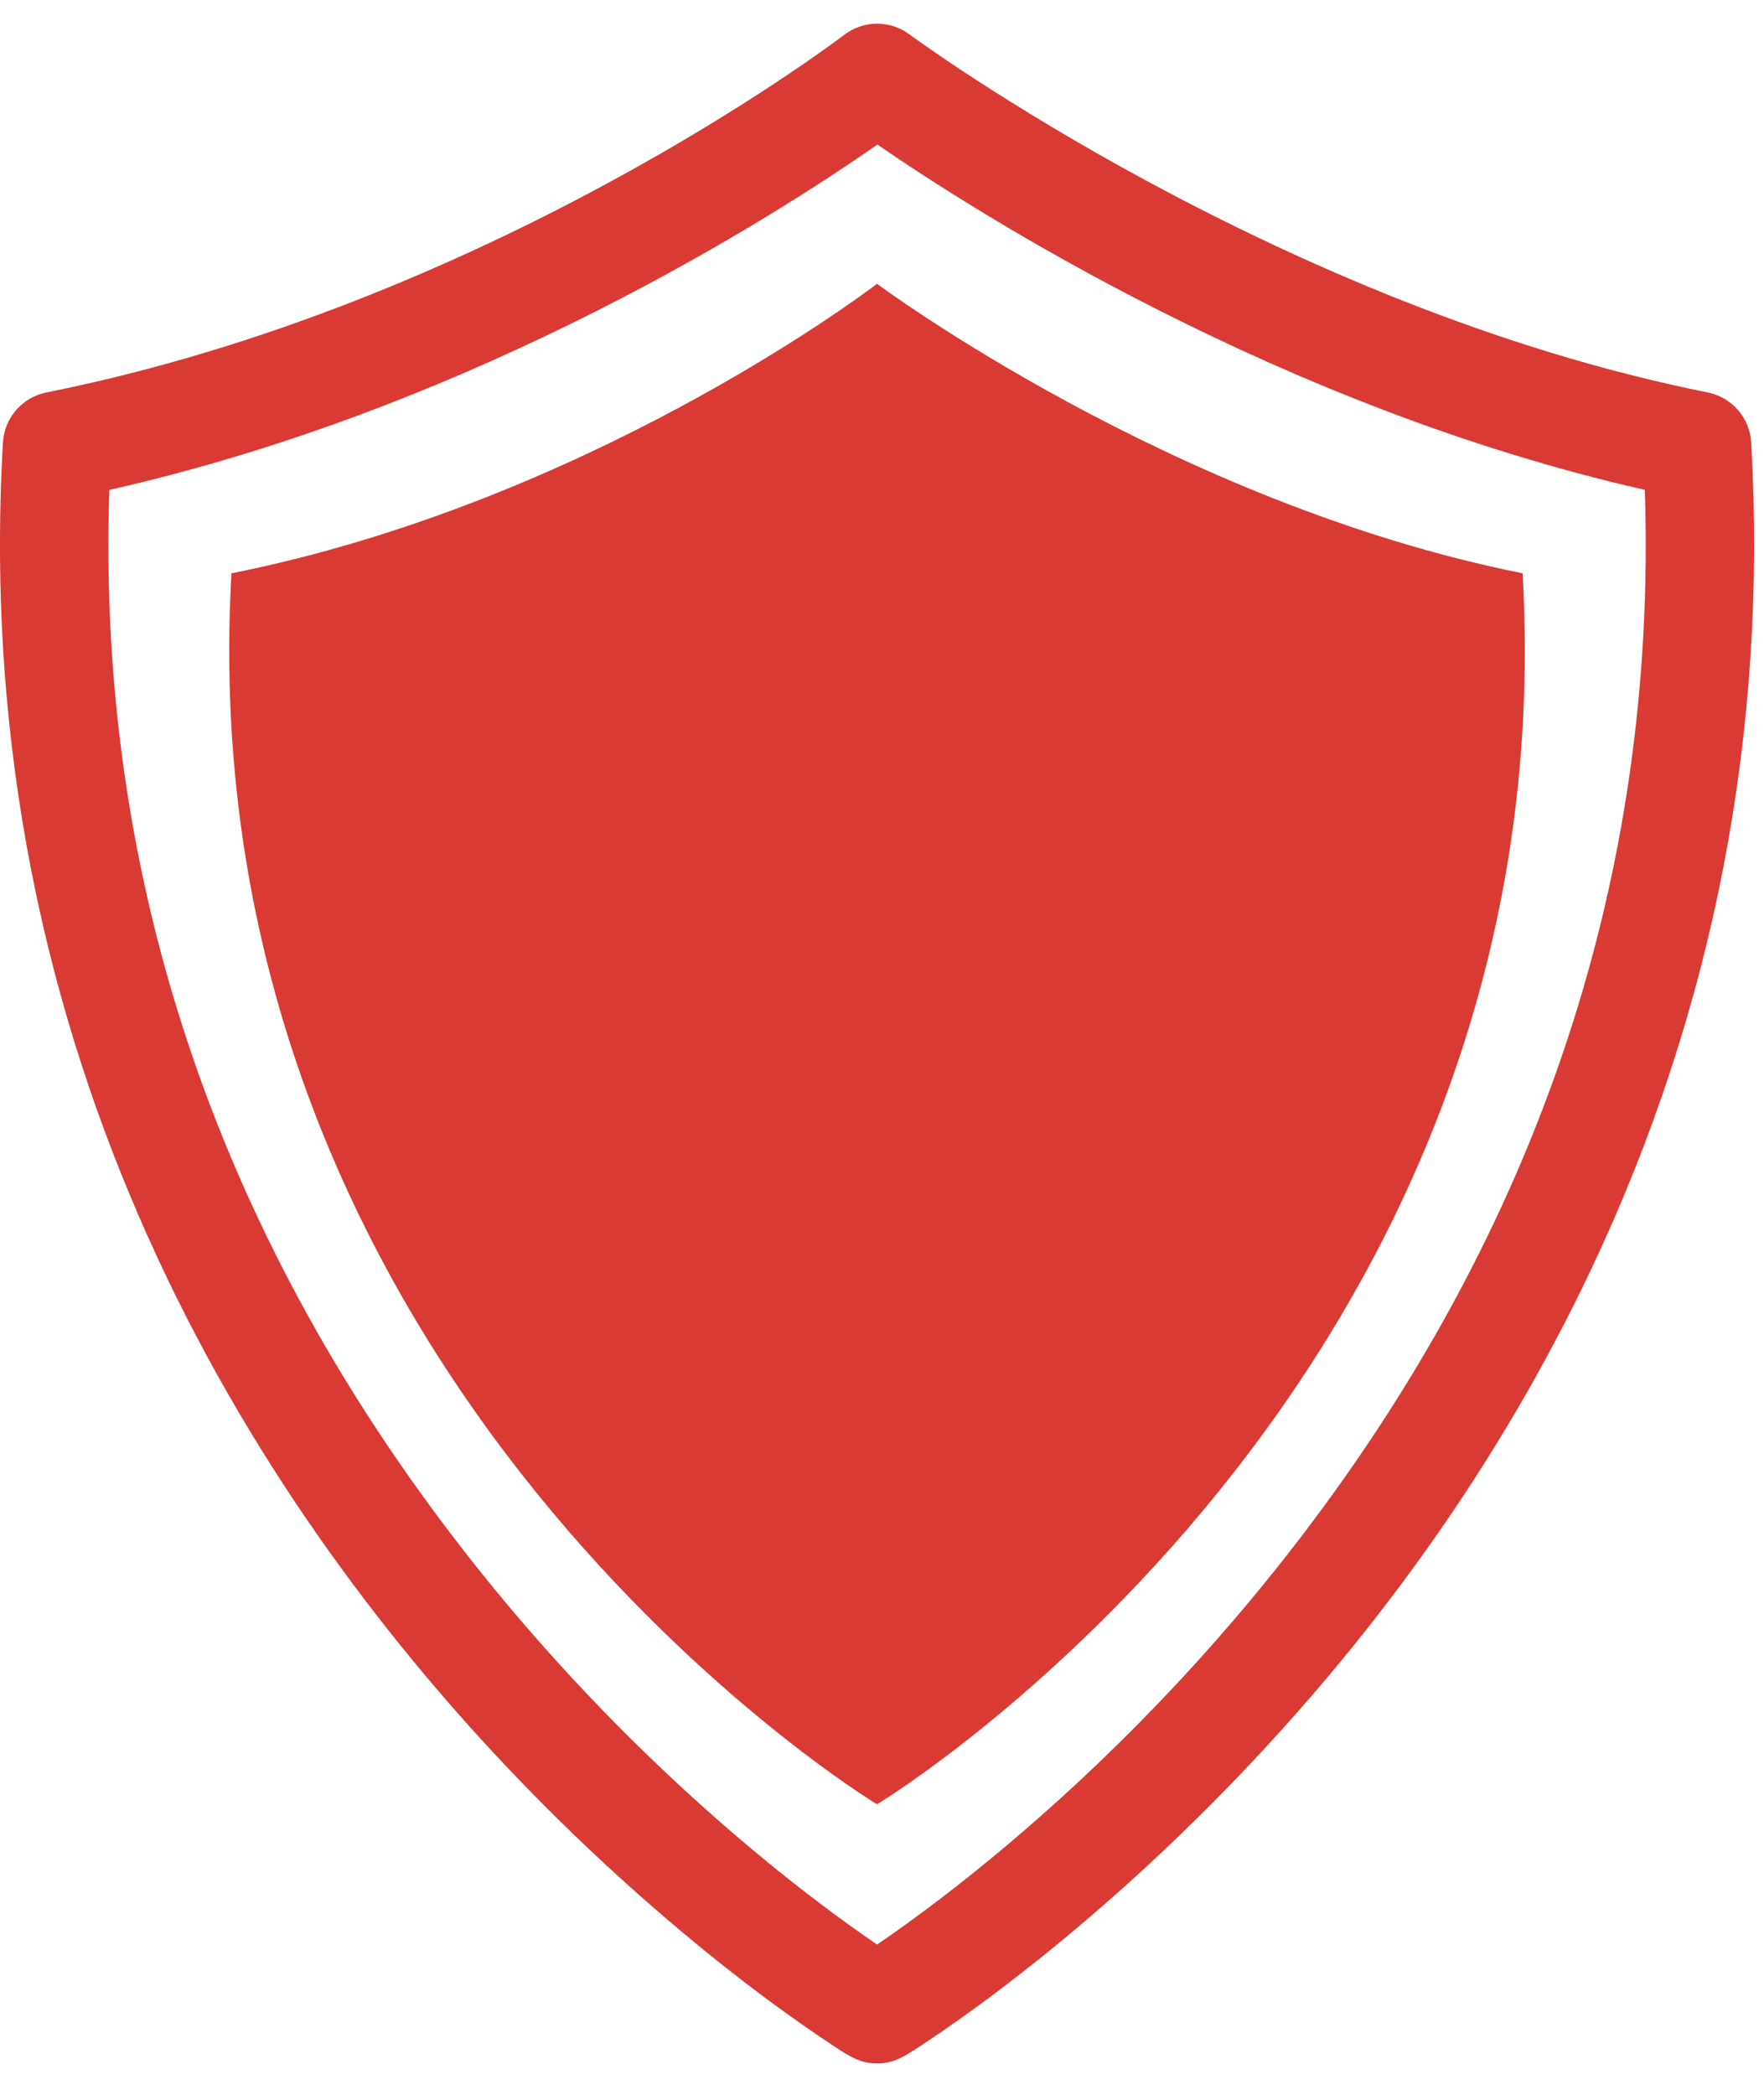
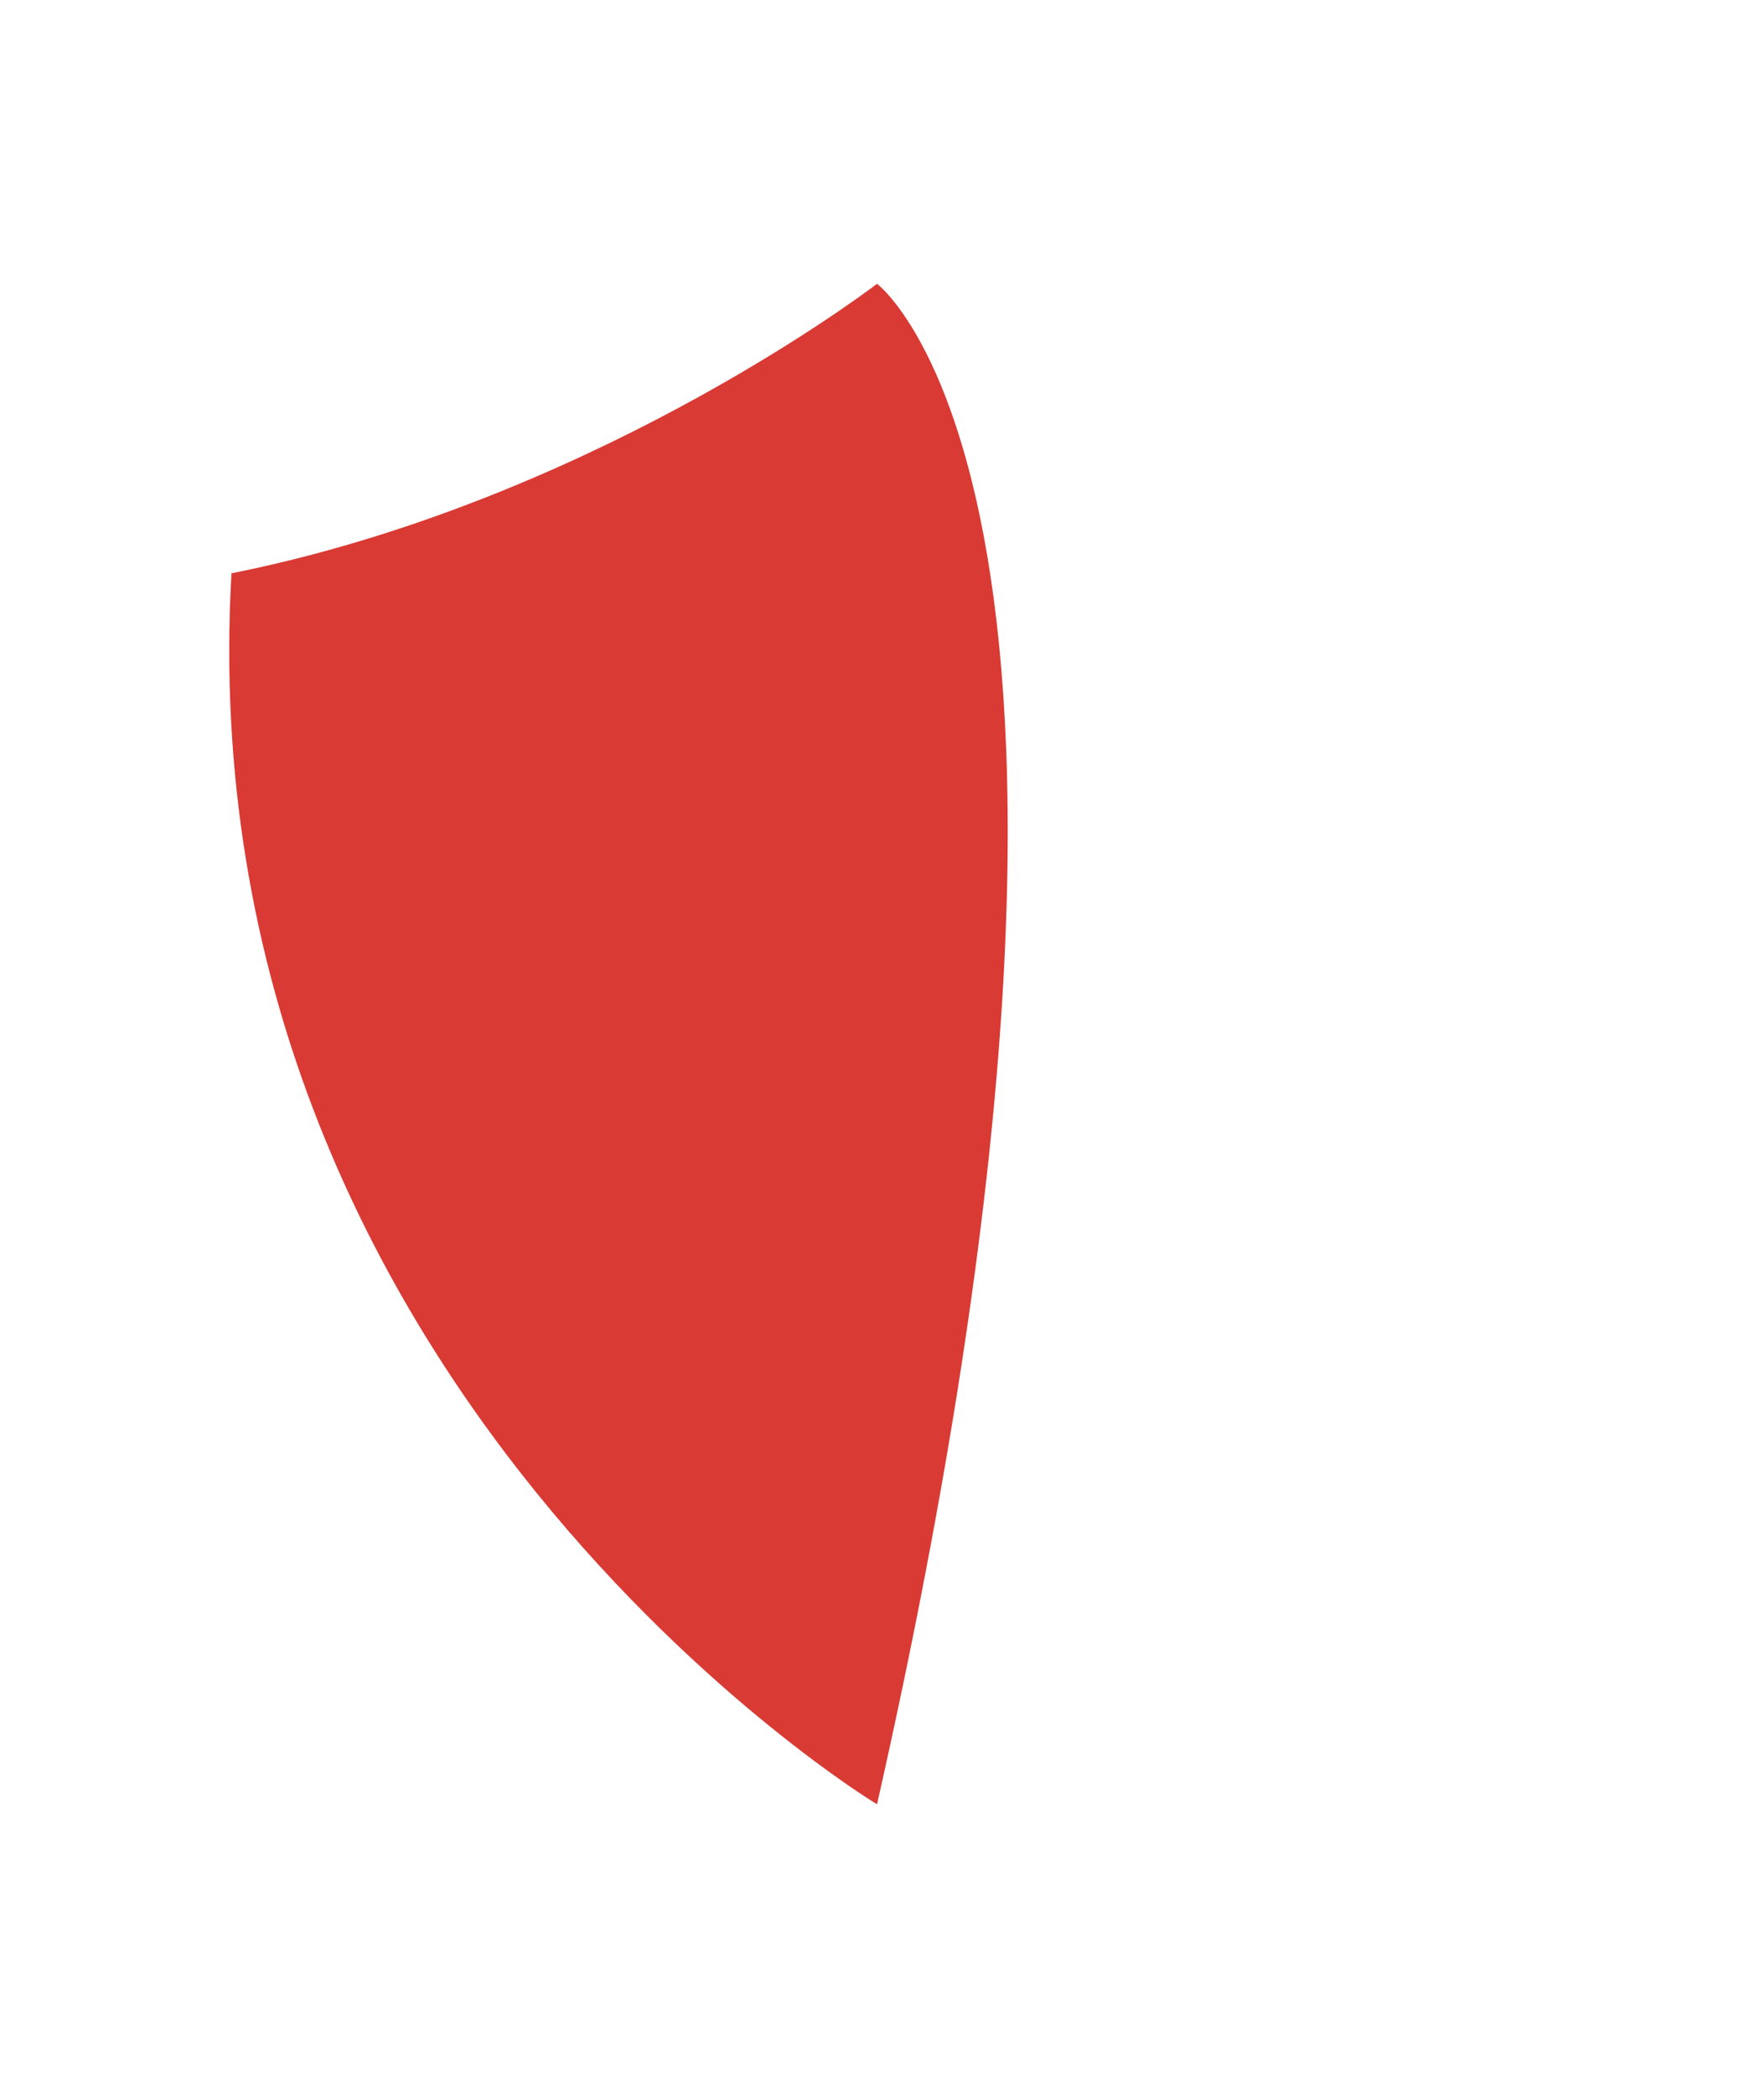
<svg xmlns="http://www.w3.org/2000/svg" width="32" height="38" viewBox="0 0 32 38" fill="none">
-   <path d="M15.91 5.148C15.547 5.424 10.575 9.123 4.199 10.4C3.358 25.115 15.902 32.733 15.91 32.729C15.918 32.733 28.462 25.115 27.621 10.4C21.244 9.123 15.91 5.148 15.91 5.148Z" fill="#D93A34" />
-   <path d="M31.768 8.027C31.743 7.58 31.418 7.207 30.979 7.119C23.203 5.562 16.564 0.673 16.498 0.624C16.147 0.363 15.665 0.365 15.316 0.631C15.054 0.83 8.814 5.524 0.842 7.119C0.403 7.207 0.079 7.581 0.053 8.028C-0.586 19.209 4.661 27.253 9.174 32.032C10.868 33.825 12.458 35.151 13.493 35.947C14.087 36.404 14.567 36.739 14.864 36.94C15.42 37.316 15.58 37.424 15.886 37.429C15.899 37.43 15.912 37.43 15.924 37.43C16.227 37.43 16.409 37.308 16.89 36.985C17.151 36.81 17.573 36.519 18.099 36.121C19.016 35.429 20.433 34.278 21.981 32.719C24.889 29.791 27.205 26.531 28.862 23.03C31.09 18.323 32.068 13.276 31.768 8.027ZM23.154 28.452C20.168 32.196 17.082 34.477 15.911 35.274C14.739 34.477 11.653 32.196 8.666 28.45C3.994 22.589 1.747 16.011 1.983 8.887C8.713 7.367 14.158 3.851 15.916 2.622C17.698 3.849 23.236 7.388 29.838 8.886C30.074 16.011 27.828 22.59 23.154 28.452Z" fill="#D93A34" />
+   <path d="M15.91 5.148C15.547 5.424 10.575 9.123 4.199 10.4C3.358 25.115 15.902 32.733 15.91 32.729C21.244 9.123 15.91 5.148 15.91 5.148Z" fill="#D93A34" />
</svg>